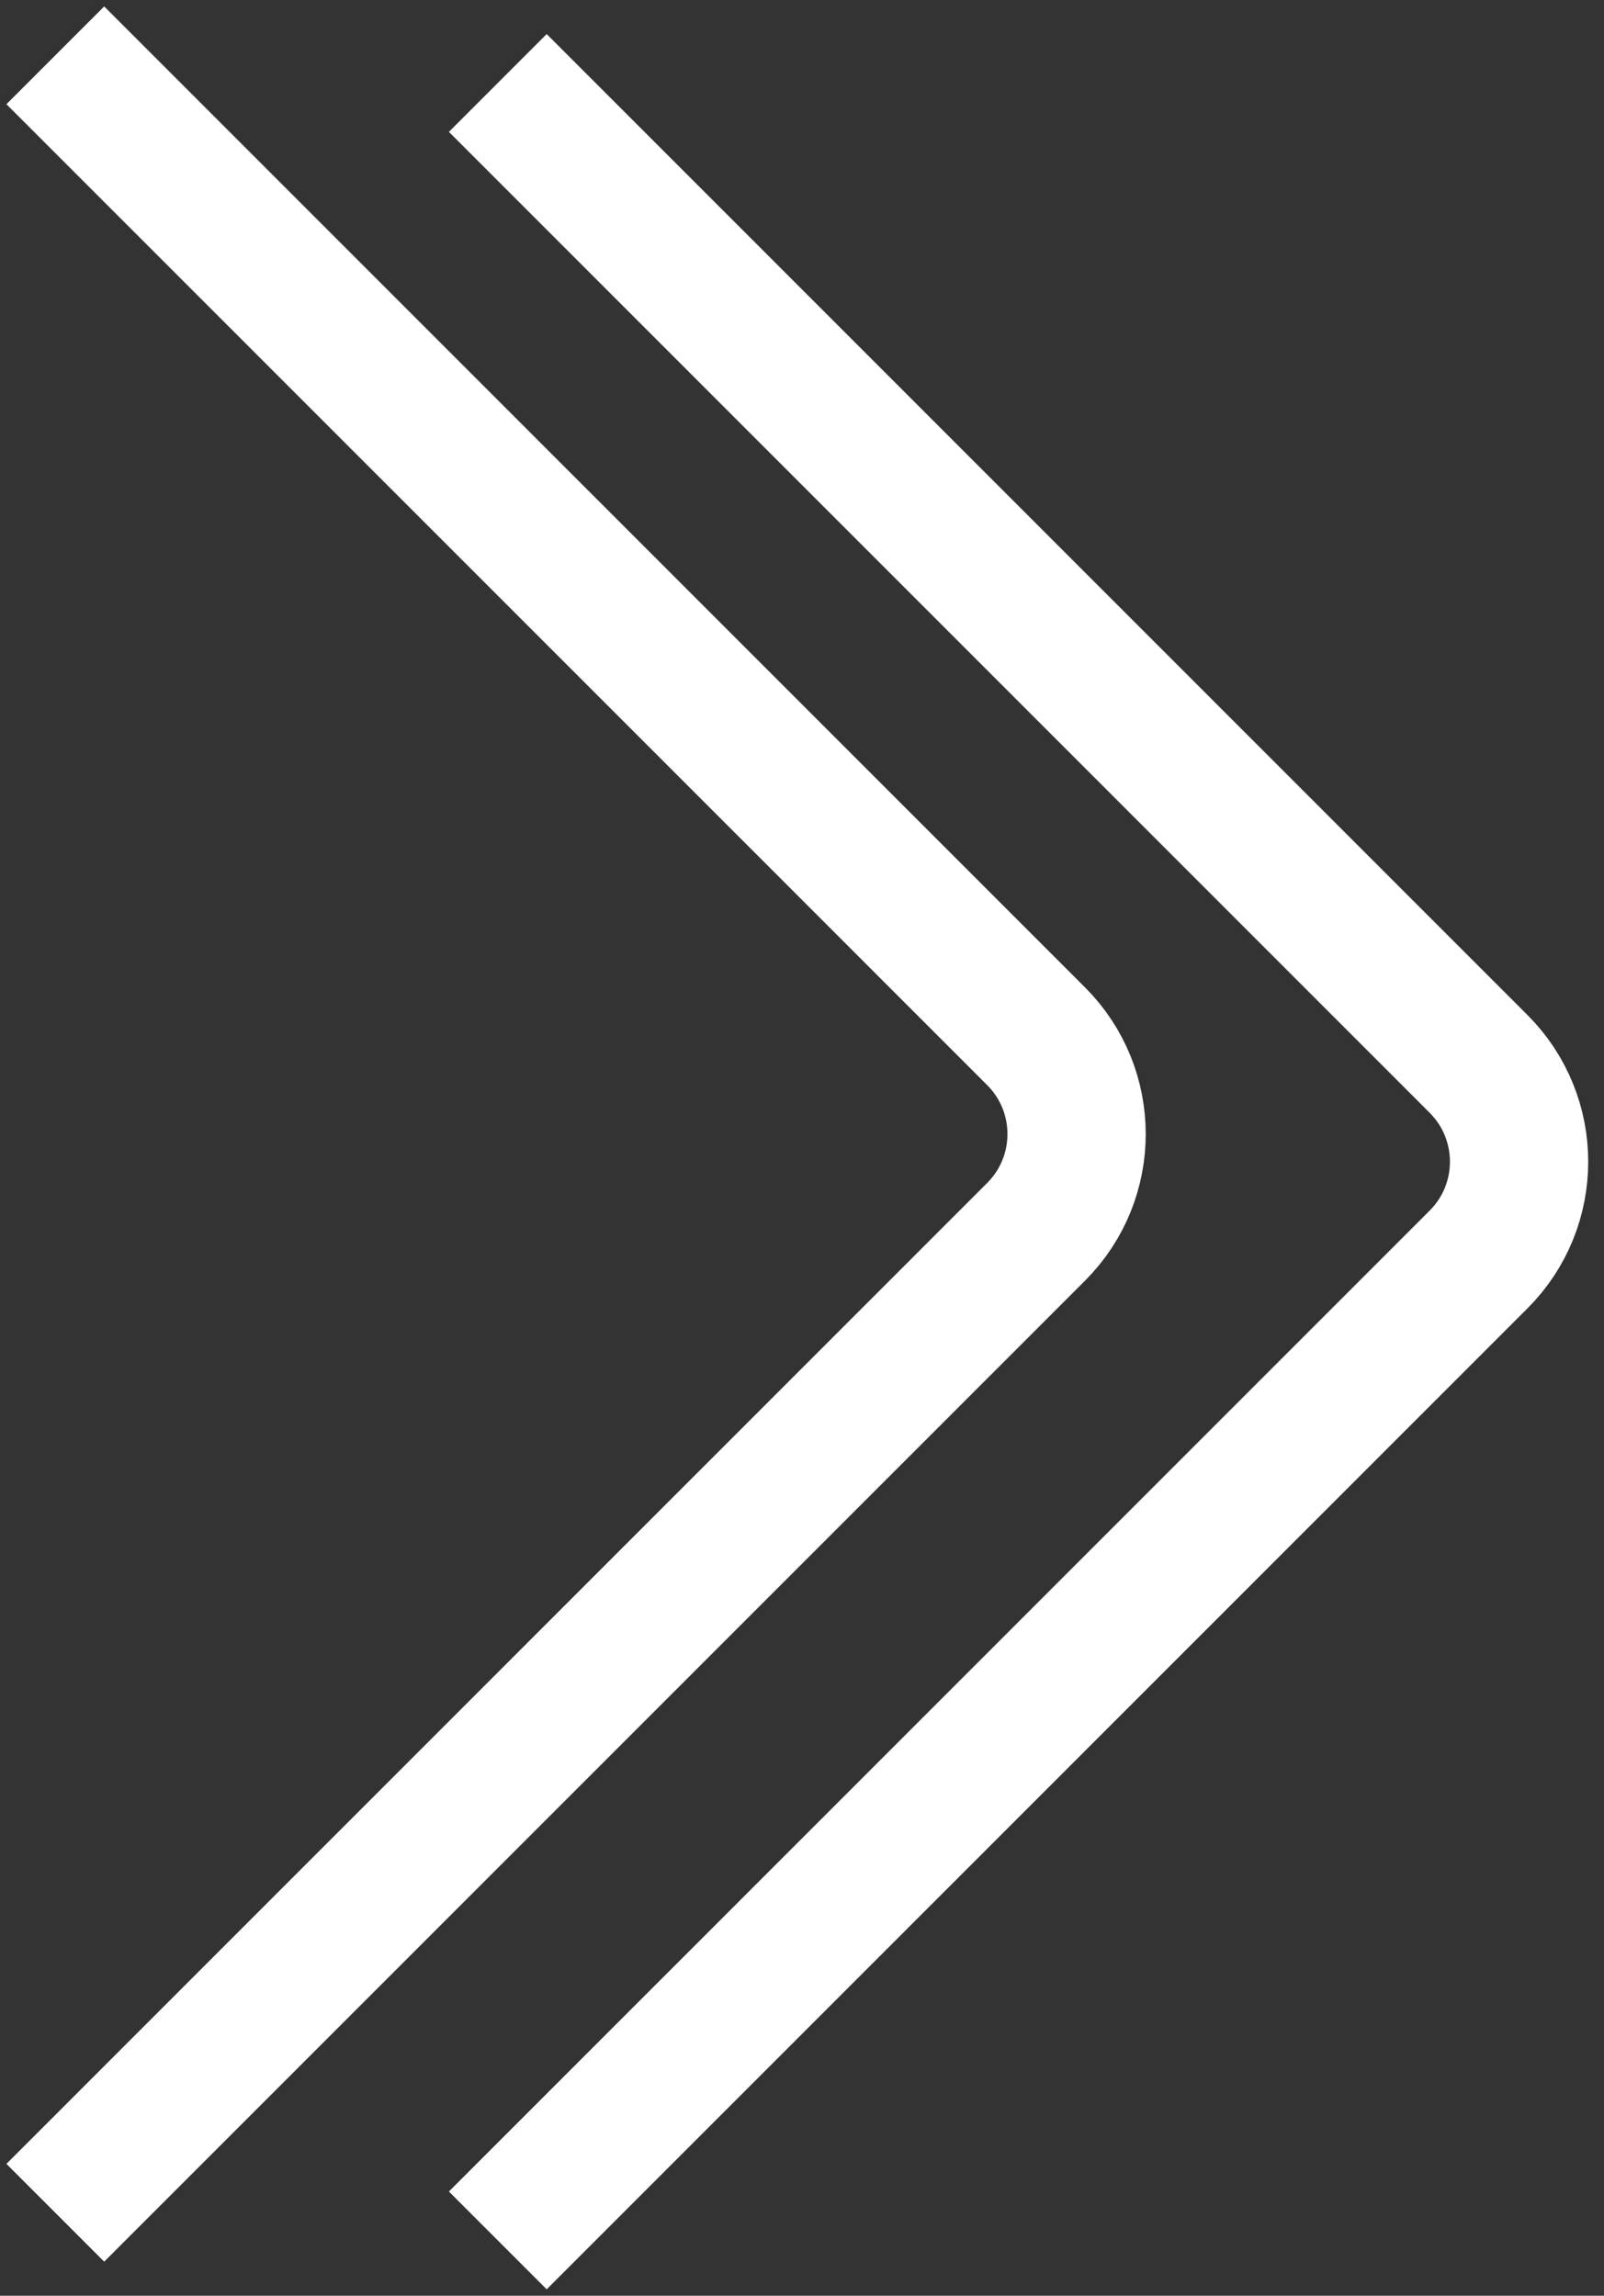
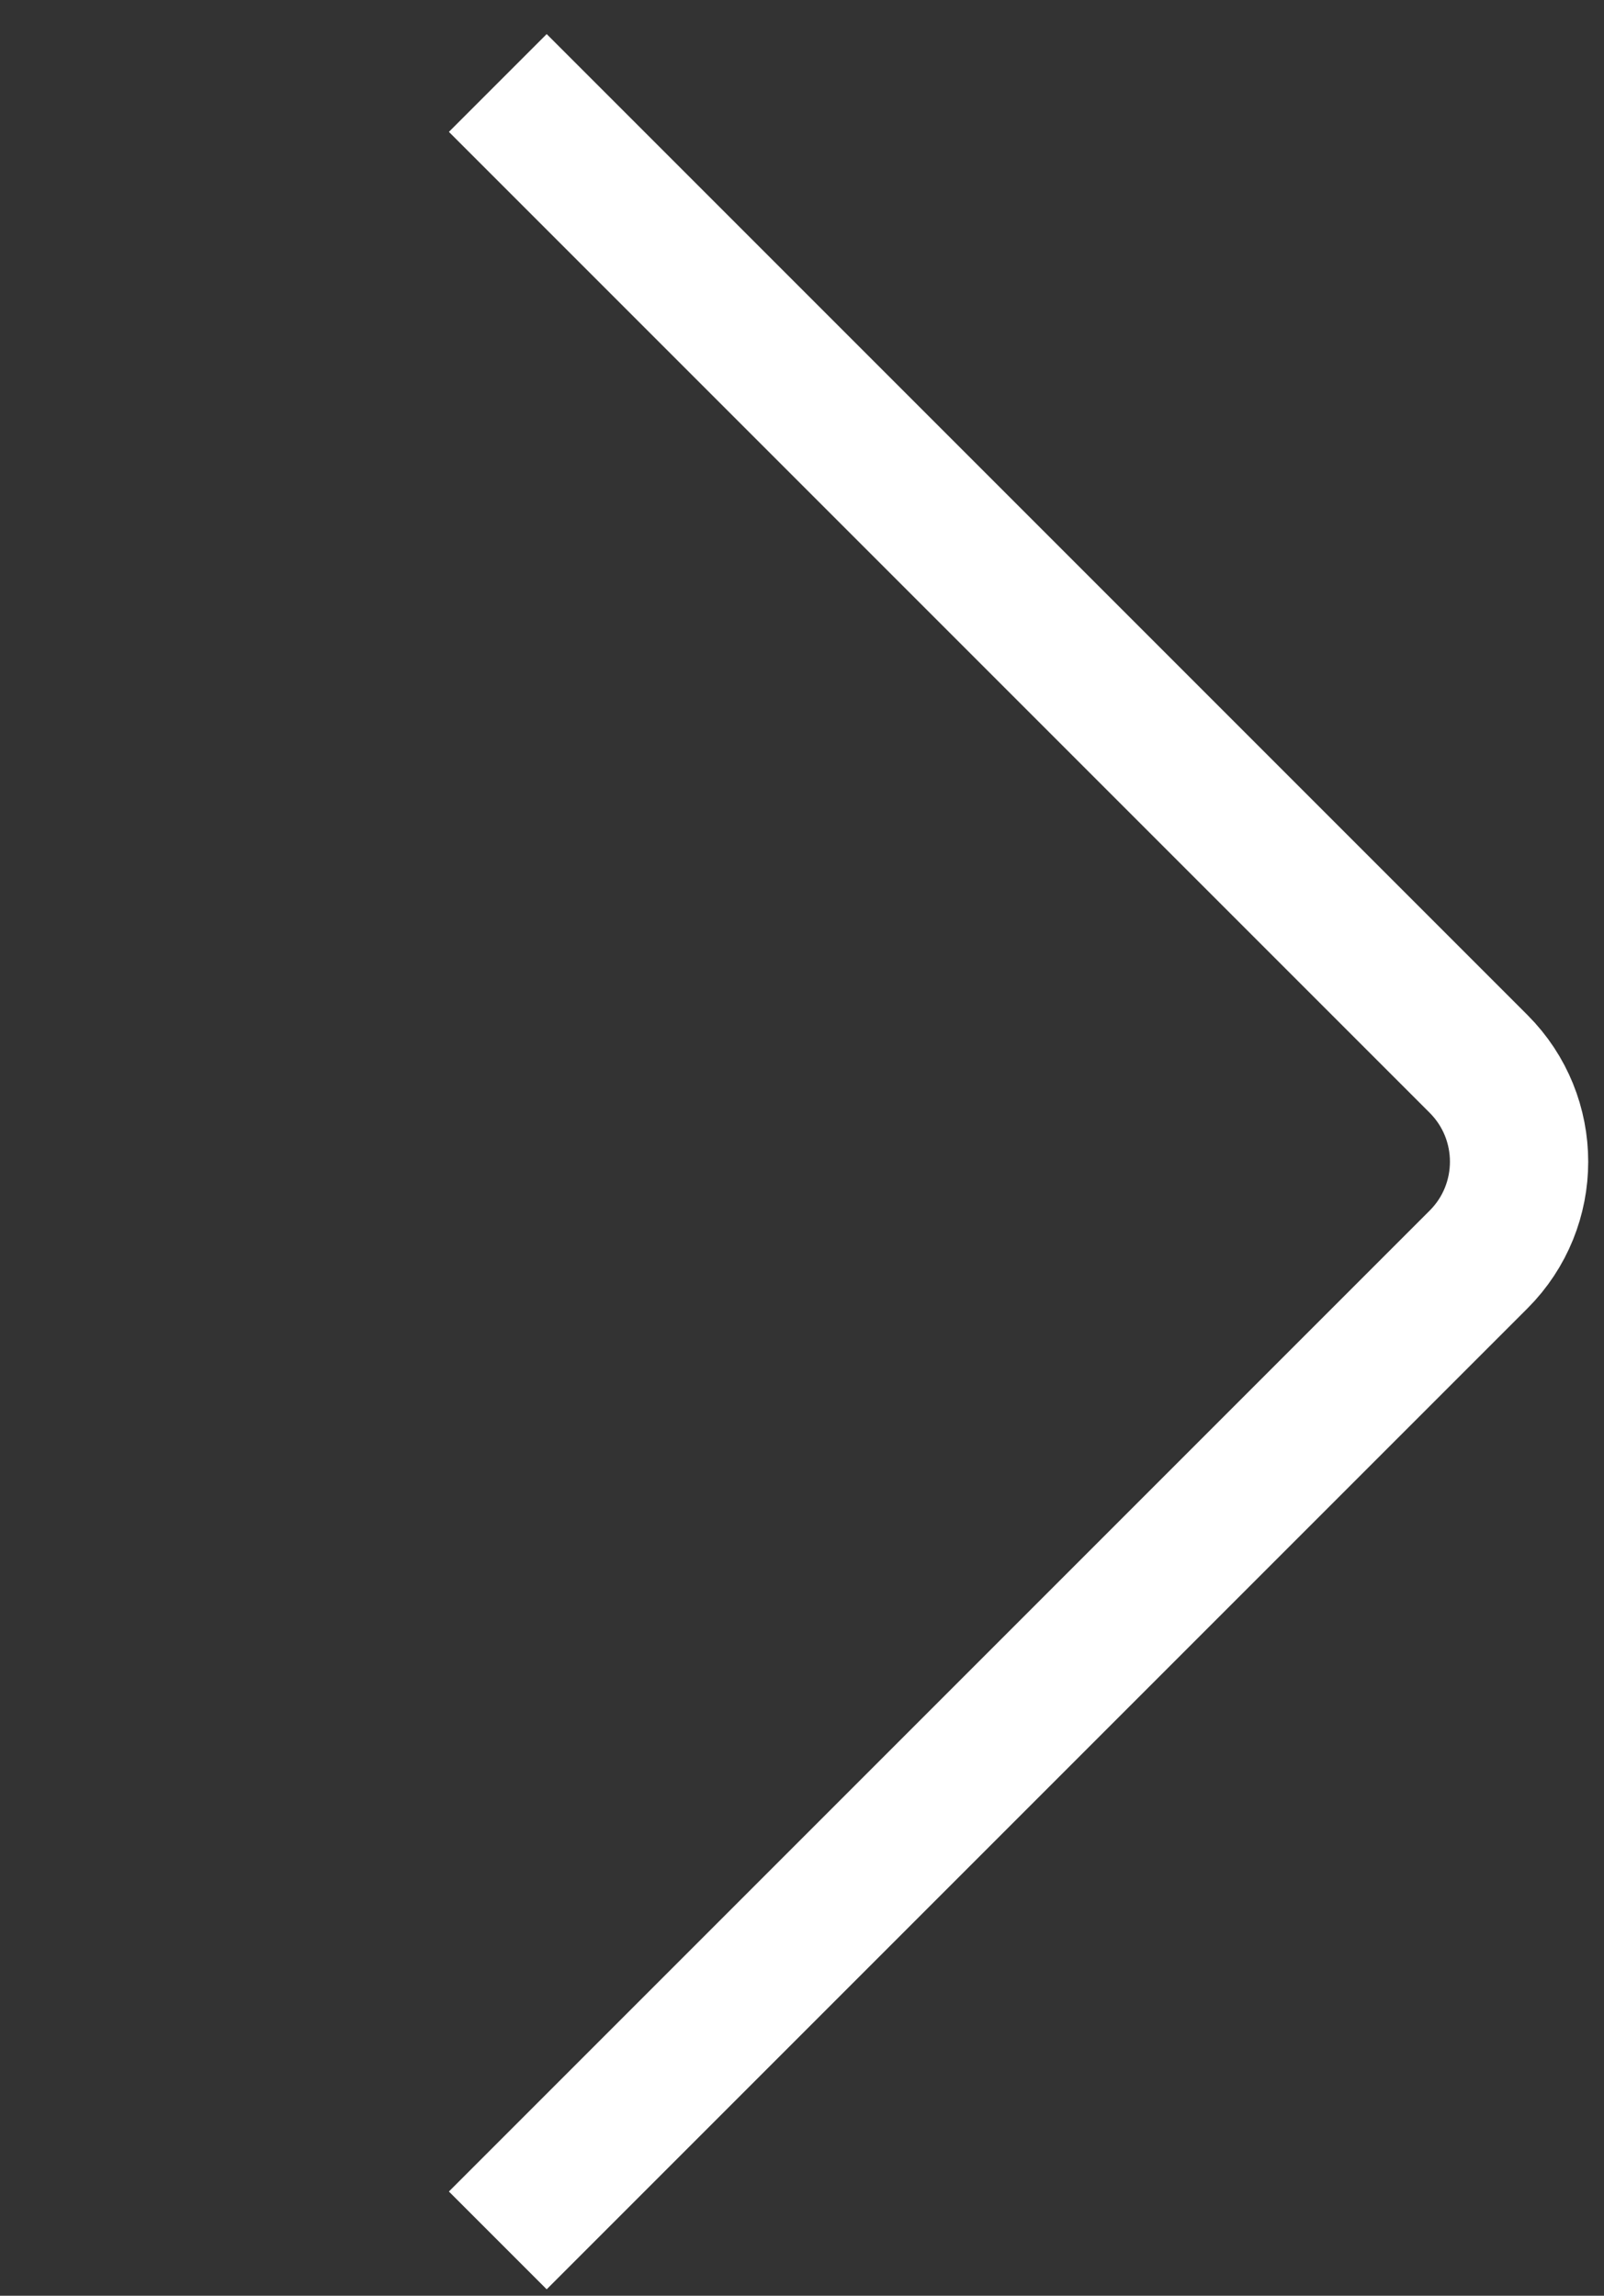
<svg xmlns="http://www.w3.org/2000/svg" width="58" height="83" viewBox="0 0 58 83" fill="none">
  <rect x="0" y="0" width="58" height="83" fill="#333333" stroke="none" />
-   <path d="M2 2L37.465 37.465C39.417 39.417 39.417 42.583 37.465 44.535L2 80" stroke="white" stroke-width="5" />
  <path d="M18 81L53.465 45.535C55.417 43.583 55.417 40.417 53.465 38.465L18 3" stroke="white" stroke-width="5" />
</svg>